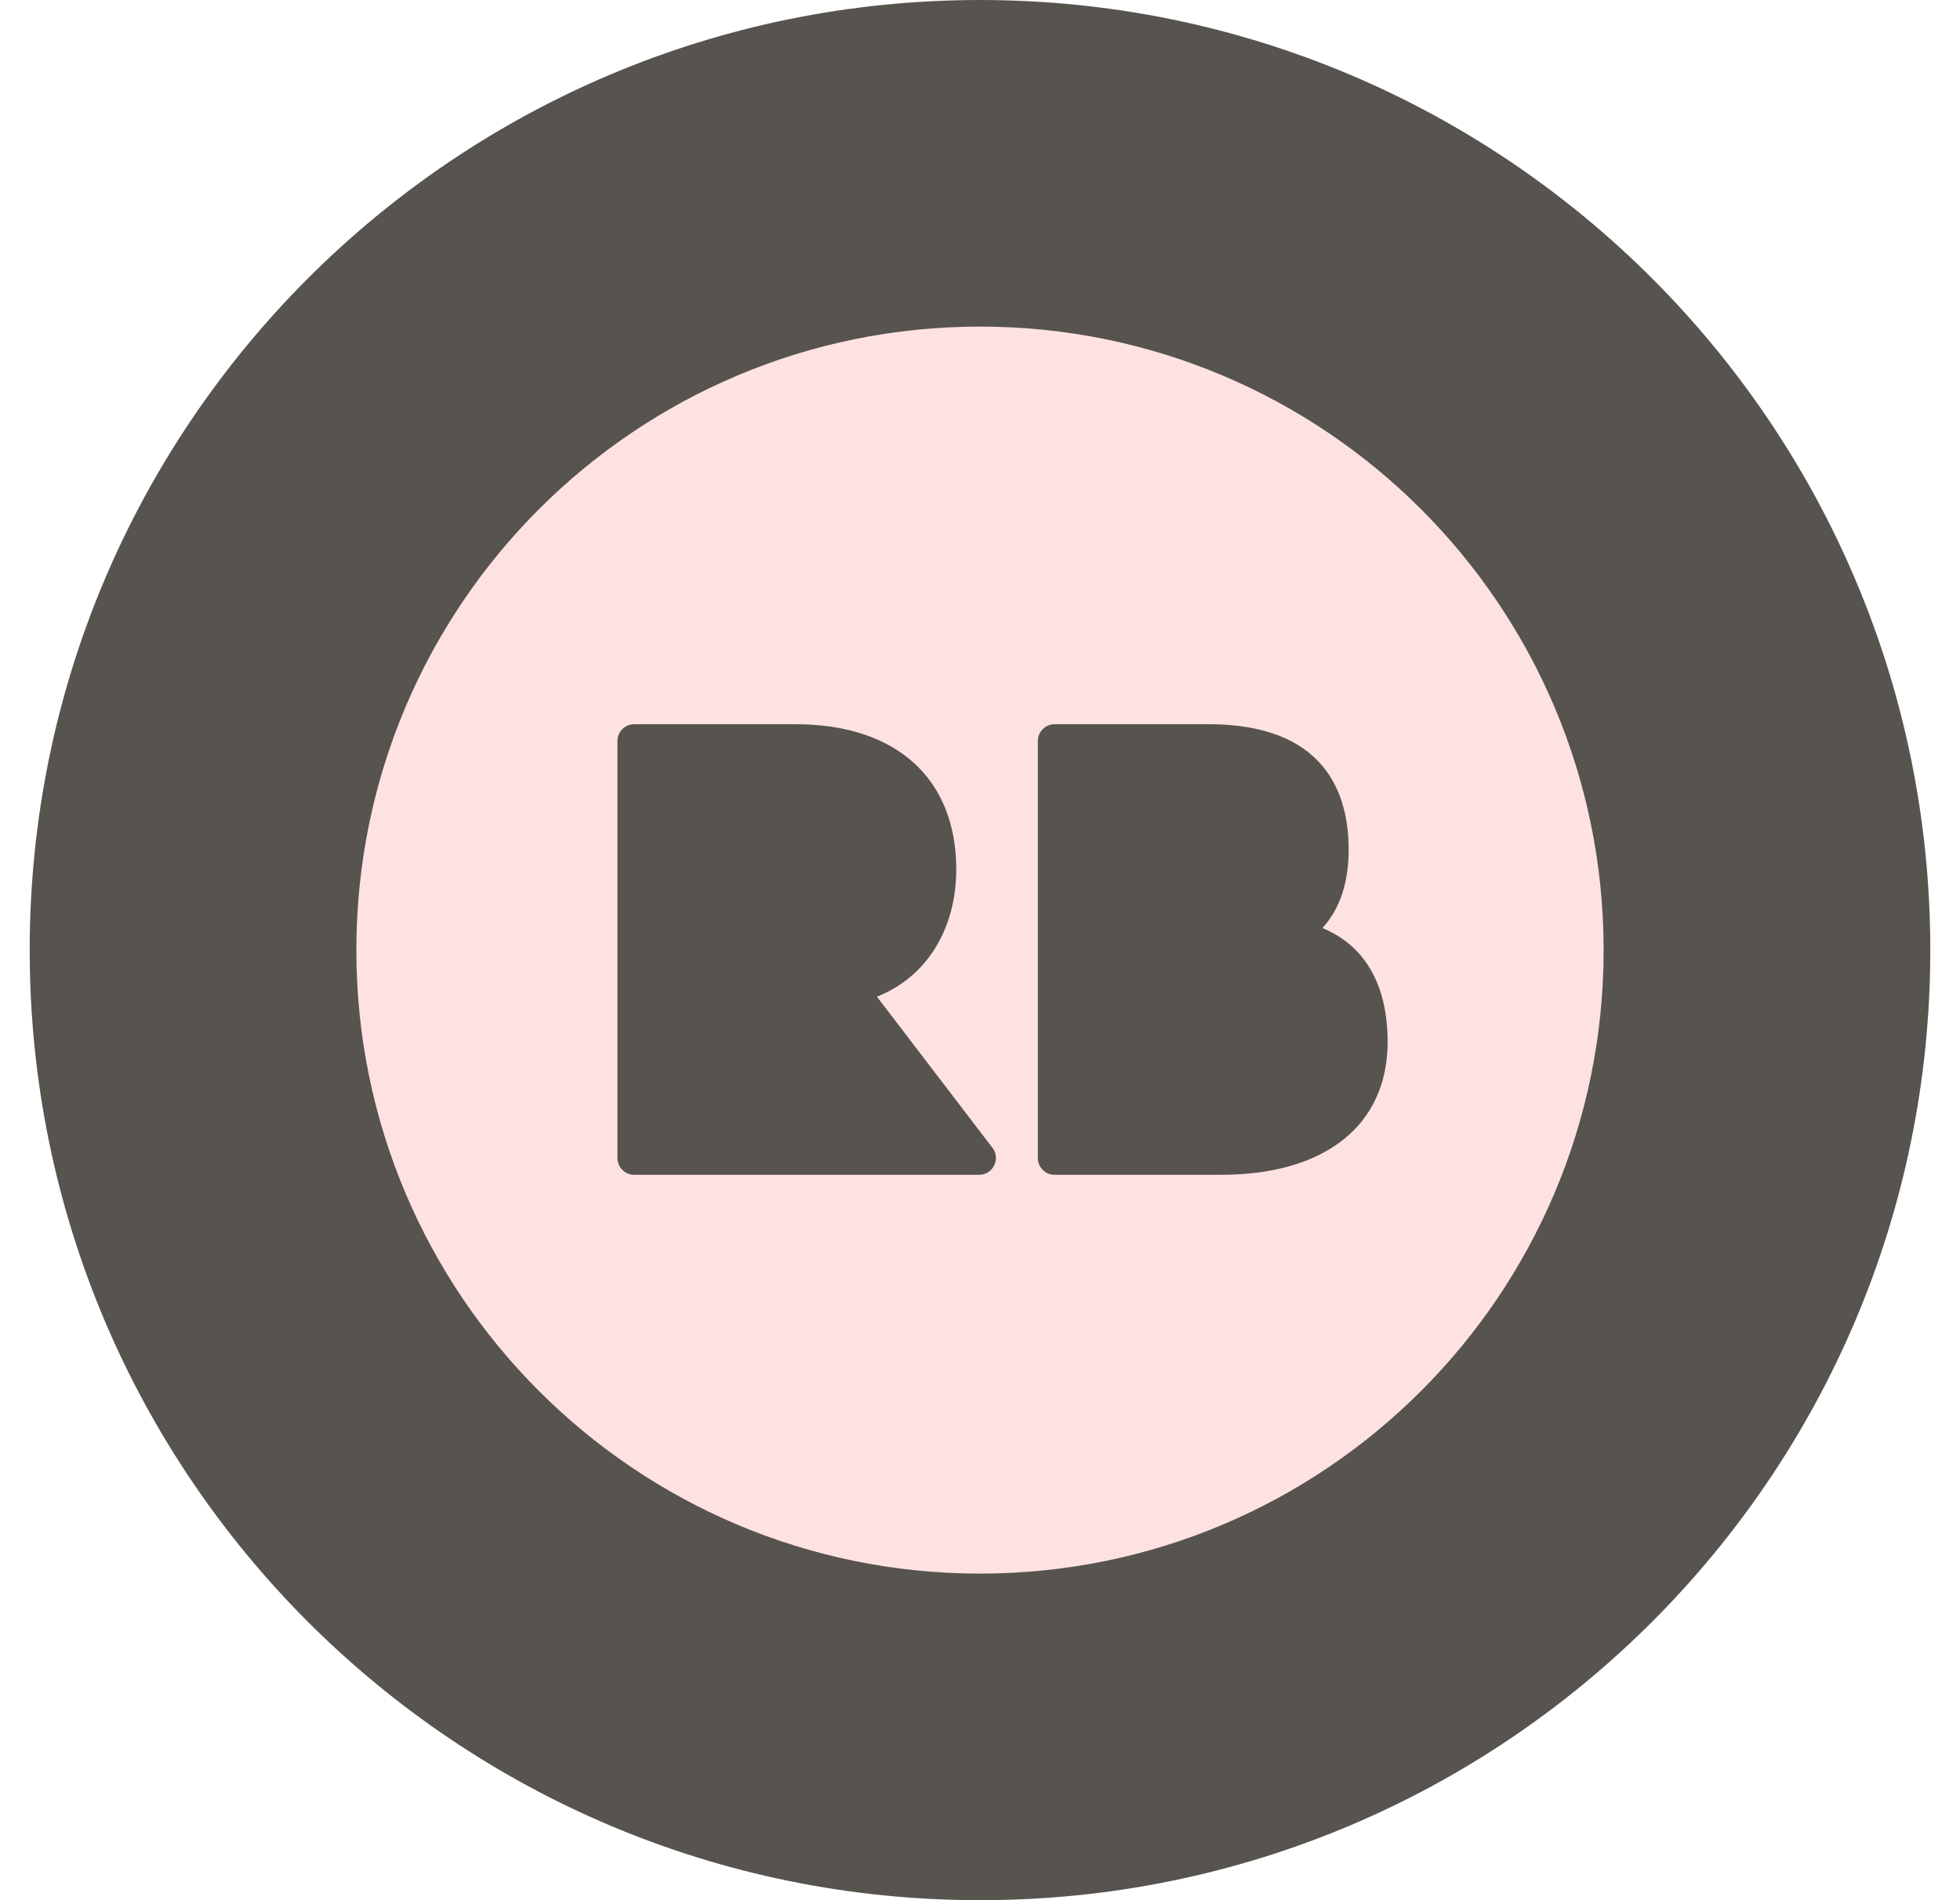
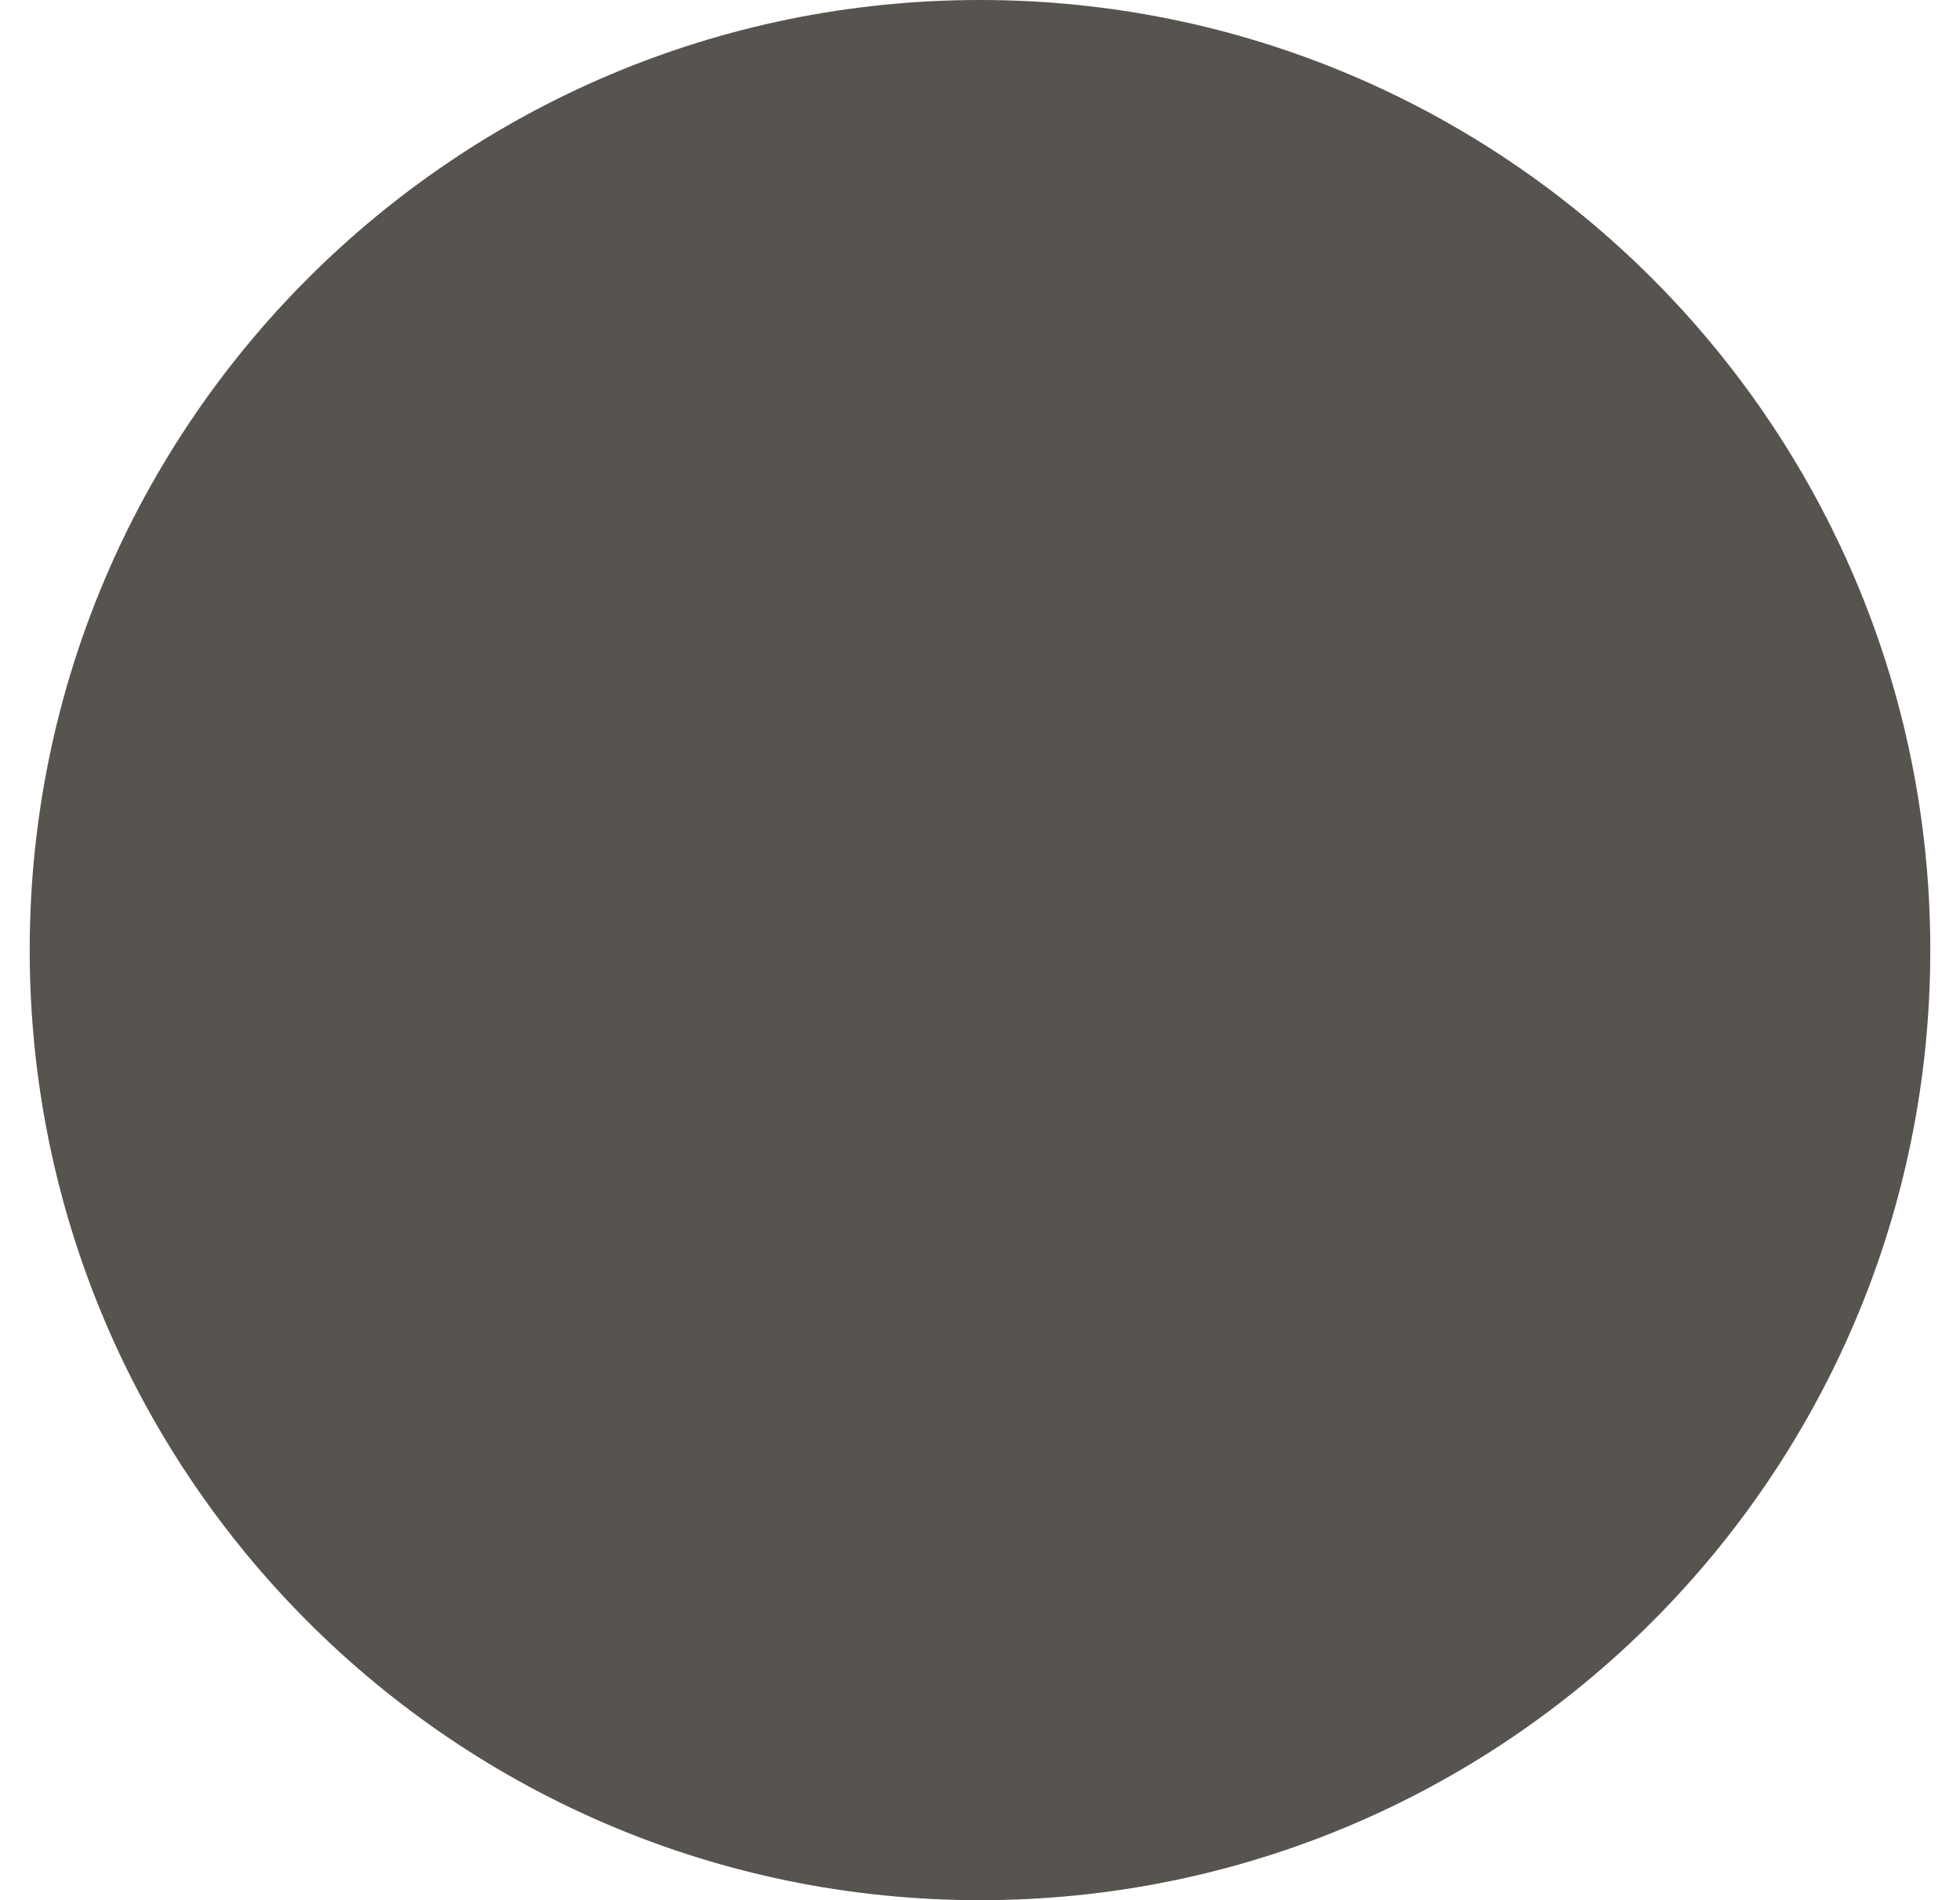
<svg xmlns="http://www.w3.org/2000/svg" width="33" height="32" viewBox="0 0 33 32" fill="none">
  <path d="M32.5 16C32.5 7.163 25.337 0 16.5 0C7.663 0 0.5 7.163 0.5 16C0.5 24.837 7.663 32 16.5 32C25.337 32 32.5 24.837 32.5 16Z" fill="#57534E" />
-   <path d="M20.554 19.784H17.754C17.601 19.784 17.474 19.657 17.474 19.504V12.477C17.474 12.323 17.601 12.196 17.754 12.196H20.348C22.297 12.196 22.707 13.345 22.707 14.306C22.707 14.863 22.56 15.304 22.266 15.629C22.98 15.923 23.363 16.585 23.363 17.546C23.363 18.947 22.314 19.785 20.554 19.784ZM16.489 19.784H10.676C10.522 19.784 10.396 19.657 10.396 19.504V12.477C10.396 12.323 10.522 12.196 10.676 12.196H13.393C15.088 12.196 16.1 13.109 16.1 14.64C16.1 15.659 15.591 16.459 14.764 16.784L16.699 19.316C16.856 19.497 16.73 19.781 16.489 19.784ZM16.5 5.5C10.699 5.5 6 10.199 6 16C6 21.801 10.699 26.5 16.5 26.5C22.301 26.5 27 21.801 27 16C27 10.199 22.301 5.5 16.5 5.5Z" fill="#FEE2E2" />
</svg>